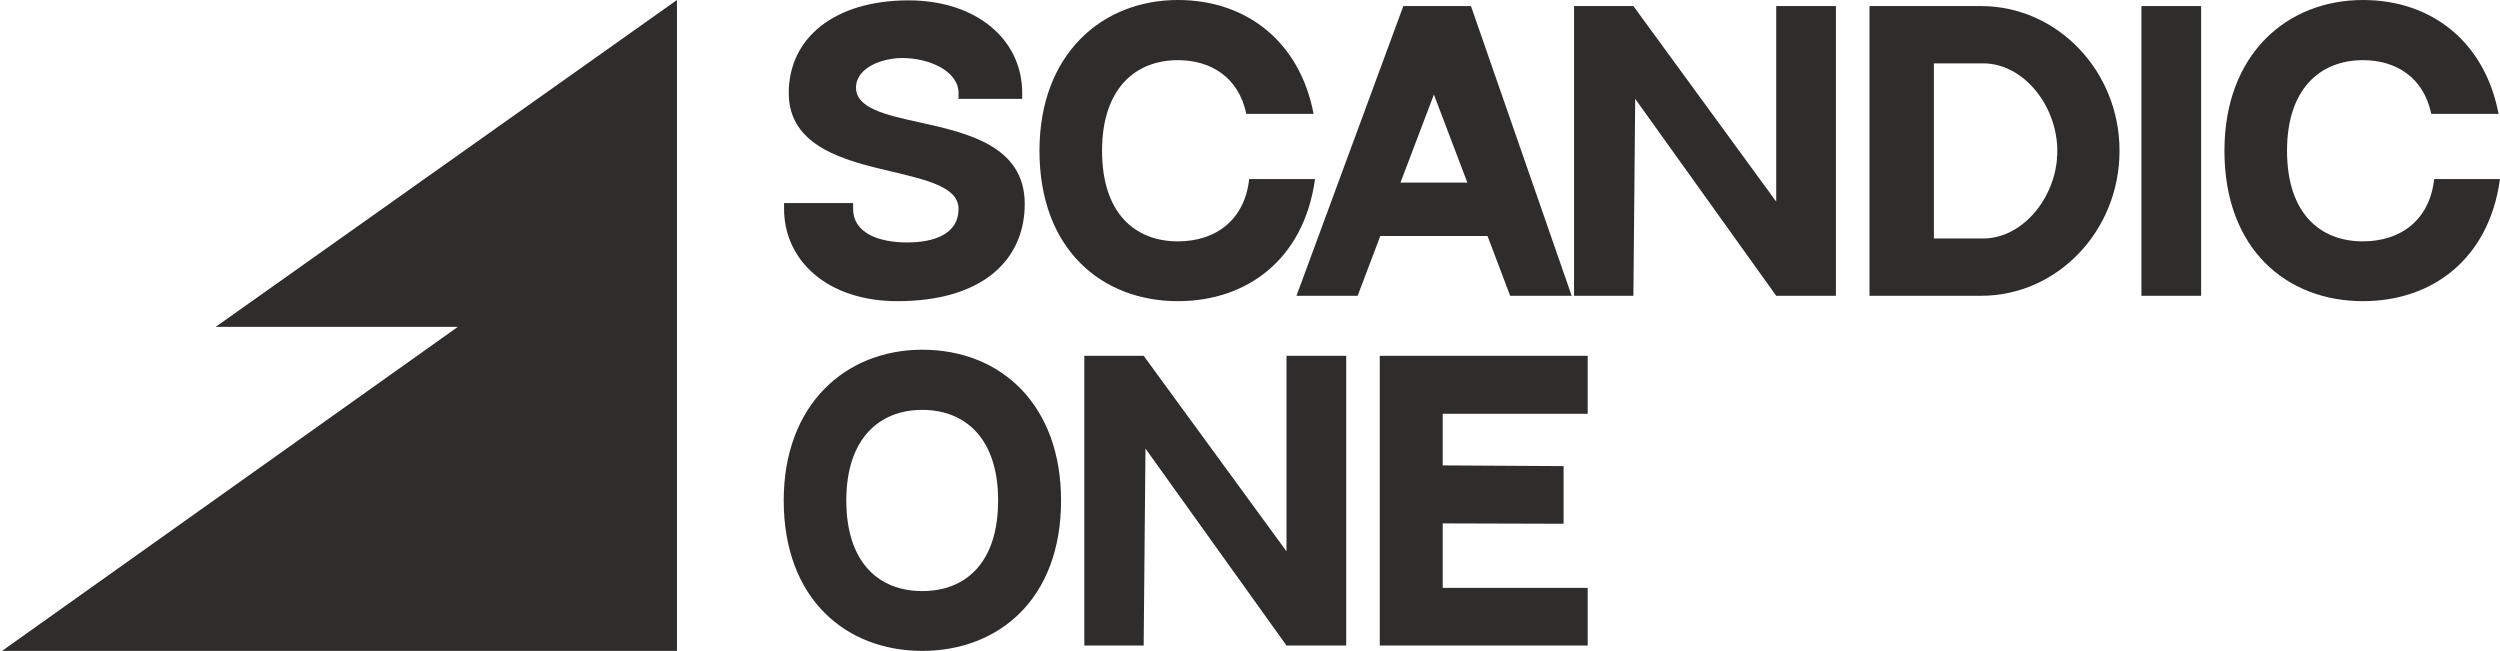
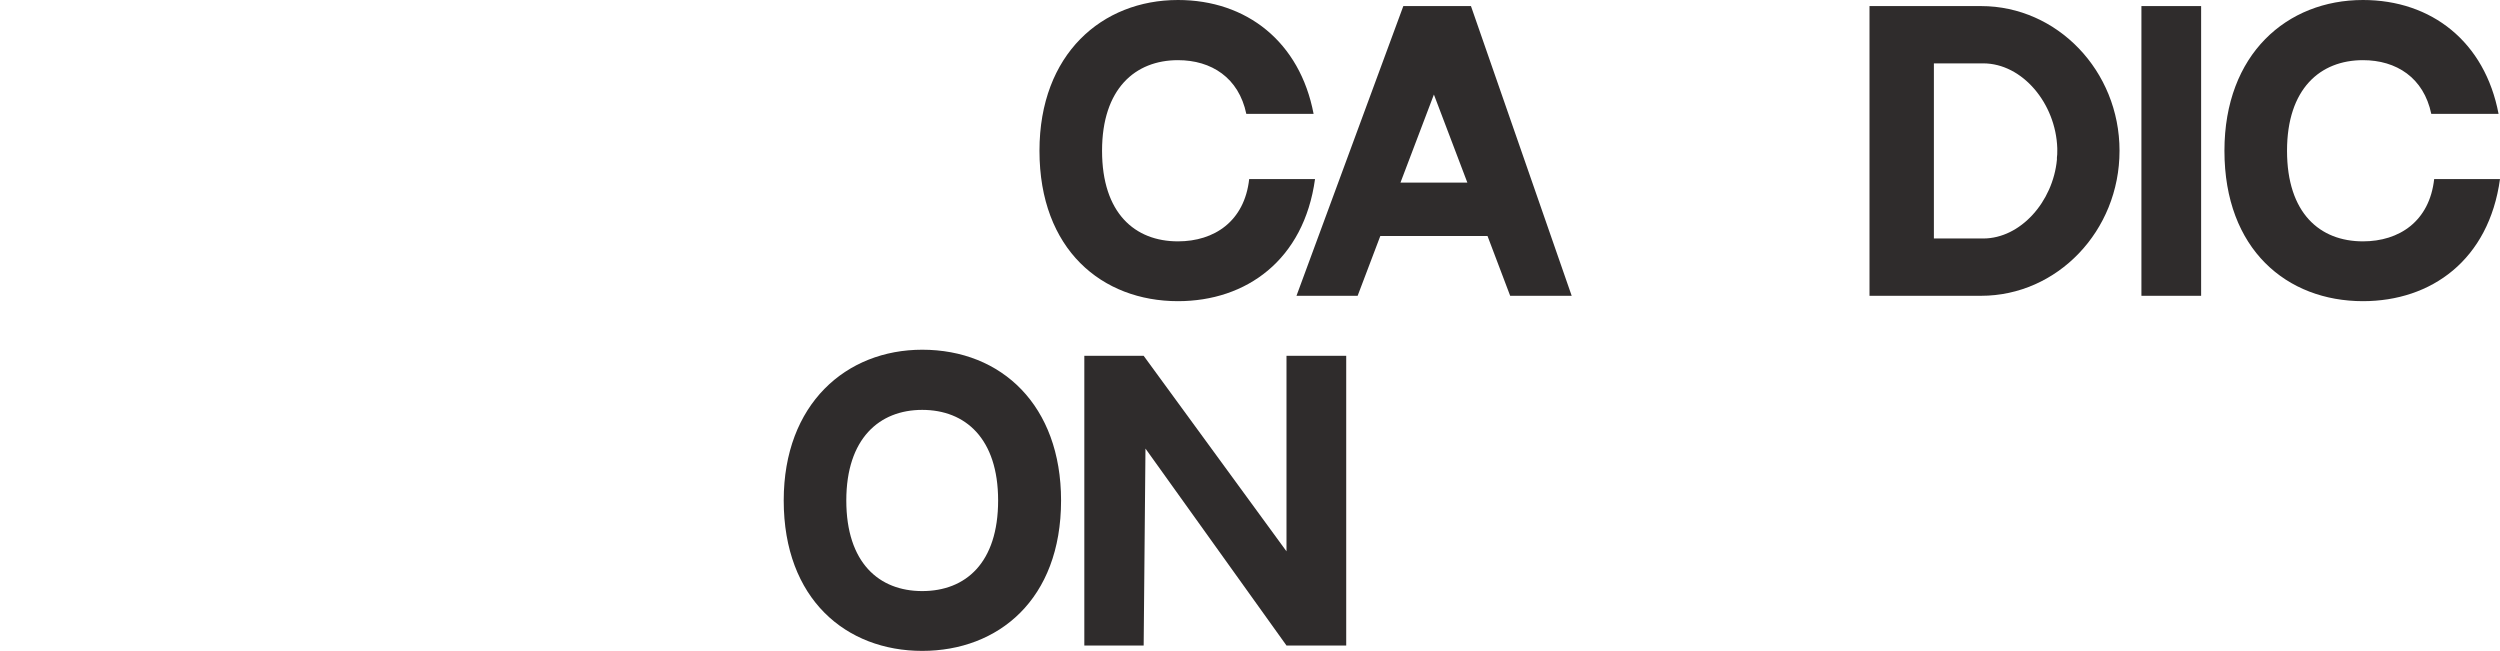
<svg xmlns="http://www.w3.org/2000/svg" width="169" height="44" viewBox="0 0 169 44" fill="none">
  <g clip-path="url(#clip0_30_258)">
-     <path d="M62.195 8.279C59.861 7.771 57.867 7.311 57.867 5.931C57.867 4.527 59.715 3.922 60.98 3.922C62.852 3.922 64.797 4.818 64.797 6.294V6.682H69.102V6.294C69.102 2.615 65.941 0.024 61.417 0.024C56.505 0.024 53.319 2.494 53.319 6.294C53.319 9.95 57.186 10.87 60.274 11.596C62.706 12.177 64.797 12.661 64.797 14.114C64.797 15.881 63.047 16.389 61.32 16.389C59.496 16.389 57.672 15.808 57.672 14.114V13.726H53.003V14.114C53.003 17.624 55.946 20.359 60.663 20.359C66.33 20.359 69.272 17.648 69.272 13.775C69.272 9.853 65.357 8.981 62.195 8.279Z" fill="#2F2C2C" />
    <path d="M84.445 12.104C84.129 14.961 82.087 16.316 79.63 16.316C76.712 16.316 74.499 14.404 74.499 10.192C74.499 6.004 76.736 4.067 79.63 4.067C81.892 4.067 83.74 5.253 84.251 7.698H88.799C87.874 2.832 84.275 0 79.63 0C74.499 0 70.268 3.655 70.268 10.192C70.268 16.873 74.499 20.359 79.63 20.359C84.251 20.359 88.142 17.575 88.896 12.104H84.445Z" fill="#2F2C2C" />
    <path d="M102.088 19.996H106.246L99.437 0.411H94.865L87.642 19.996H91.776L93.309 15.953H100.556L102.088 19.996ZM94.671 12.346L96.932 6.391L99.194 12.346H94.671Z" fill="#2F2C2C" />
-     <path d="M120.072 0.411V13.629L110.418 0.411H106.405V19.996H110.418L110.539 6.681L120.072 19.996H124.109V0.411H120.072Z" fill="#2F2C2C" />
    <path d="M133.917 0.411H126.378V19.996H133.917C139.072 19.996 143.28 15.614 143.28 10.191C143.28 4.793 139.072 0.411 133.917 0.411ZM130.731 4.284H134.063C136.713 4.284 138.975 6.996 139.072 10.022C139.072 10.094 139.072 10.143 139.072 10.191C139.072 10.361 139.072 10.506 139.048 10.651C139.048 10.7 139.048 10.724 139.048 10.772C139.048 10.772 139.048 10.772 139.048 10.796C138.781 13.629 136.592 16.122 134.063 16.122H130.731V4.284Z" fill="#2F2C2C" />
    <path d="M148.796 0.411H144.76V19.996H148.796V0.411Z" fill="#2F2C2C" />
    <path d="M164.55 12.104C164.234 14.961 162.191 16.316 159.735 16.316C156.816 16.316 154.603 14.404 154.603 10.192C154.603 6.004 156.841 4.067 159.735 4.067C161.996 4.067 163.844 5.253 164.355 7.698H168.903C167.979 2.832 164.379 0 159.735 0C154.603 0 150.372 3.655 150.372 10.192C150.372 16.873 154.603 20.359 159.735 20.359C164.355 20.359 168.246 17.575 169 12.104H164.55Z" fill="#2F2C2C" />
    <path d="M62.341 23.641C57.21 23.641 52.979 27.296 52.979 33.832C52.979 40.514 57.21 44 62.341 44C67.473 44 71.728 40.538 71.728 33.832C71.728 27.417 67.716 23.641 62.341 23.641ZM62.341 39.957C59.423 39.957 57.21 38.044 57.21 33.832C57.21 29.644 59.447 27.708 62.341 27.708C65.26 27.708 67.473 29.644 67.473 33.832C67.473 38.044 65.284 39.957 62.341 39.957Z" fill="#2F2C2C" />
    <path d="M86.967 24.053V37.27L77.312 24.053H73.3V43.637H77.312L77.434 30.323L86.967 43.637H91.004V24.053H86.967Z" fill="#2F2C2C" />
-     <path d="M93.272 24.053V43.637H107.328V39.74H97.528V35.382L105.699 35.406V31.509L97.528 31.461V27.975H107.328V24.053H93.272Z" fill="#2F2C2C" />
-     <path fill-rule="evenodd" clip-rule="evenodd" d="M0.139 44H45.763V0L14.716 22L14.583 22.094H30.952L0.139 44Z" fill="#2F2C2C" />
  </g>
  <defs>
    <clipPath id="clip0_30_258">
      <rect width="169" height="44" fill="white" />
    </clipPath>
  </defs>
</svg>